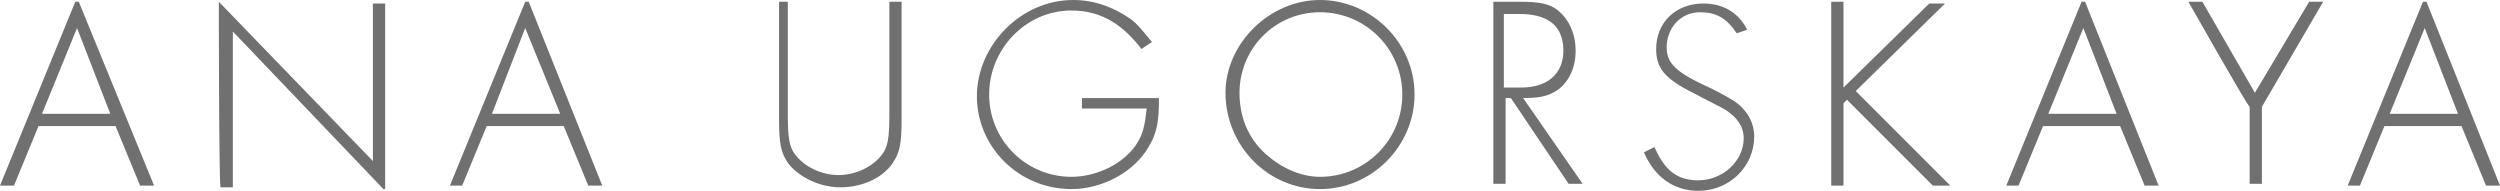
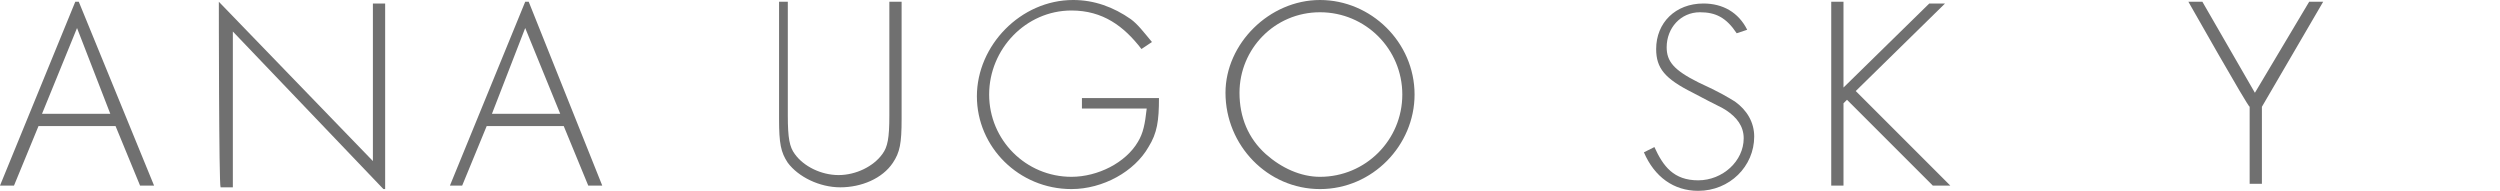
<svg xmlns="http://www.w3.org/2000/svg" id="Layer_1" viewBox="0 0 142.8 10.9">
  <defs>
    <style>.cls-1{fill:#707070;}</style>
  </defs>
  <path class="cls-1" d="m0,10.6L4.3.1h.2l4.3,10.5h-.8l-1.4-3.4H2.2l-1.4,3.4h-.8Zm2.4-4.1h3.9l-1.9-4.9-2,4.9h0Z" />
  <path class="cls-1" d="m12.5.1h0l8.8,9.1V.2h.7v10.6h-.1L13.3,1.8v8.9h-.7c-.1-.1-.1-10.6-.1-10.6Z" />
  <path class="cls-1" d="m25.7,10.6L30,.1h.2l4.2,10.5h-.8l-1.4-3.4h-4.4l-1.4,3.4h-.7Zm2.4-4.1h3.9l-2-4.9-1.9,4.9h0Z" />
  <path class="cls-1" d="m44.3.1h.7v6.5c0,1.3.1,1.8.4,2.2.5.7,1.5,1.2,2.5,1.2s2-.5,2.5-1.2c.3-.4.4-.9.4-2.2V.1h.7v6.7c0,1.4-.1,1.9-.5,2.5-.6.9-1.8,1.4-3,1.4s-2.4-.6-3-1.4c-.4-.6-.5-1.1-.5-2.5V.1h-.2Z" />
  <path class="cls-1" d="m66.2,5.6c0,1.3-.1,2-.6,2.8-.8,1.4-2.6,2.4-4.4,2.4-3,0-5.4-2.4-5.4-5.3s2.5-5.5,5.5-5.5c1.2,0,2.3.4,3.3,1.1.4.3.7.7,1.2,1.3l-.6.4c-1-1.3-2.2-2.2-4-2.2-2.6,0-4.7,2.2-4.7,4.8s2.1,4.7,4.7,4.7c1.5,0,3.1-.8,3.8-2,.3-.5.4-1,.5-1.9h-3.7v-.6h4.4Z" />
  <path class="cls-1" d="m80.8,5.4c0,2.9-2.4,5.4-5.4,5.4s-5.4-2.5-5.4-5.5c0-2.8,2.5-5.3,5.4-5.3s5.4,2.4,5.4,5.4h0Zm-10-.1c0,1.4.5,2.6,1.5,3.5.9.8,2,1.3,3.1,1.3,2.6,0,4.7-2.1,4.7-4.7s-2.1-4.7-4.7-4.7-4.6,2.1-4.6,4.6h0Z" />
-   <path class="cls-1" d="m85.3.1h1.5c1.1,0,1.7.1,2.2.5.6.5,1,1.3,1,2.3,0,1.1-.5,2-1.3,2.4-.4.2-.8.3-1.7.3l3.4,4.9h-.8l-3.3-4.9h-.3v4.9h-.7V.1h0Zm.6.7v4.2h1c1.5,0,2.4-.8,2.4-2.1,0-1.6-1.1-2.1-2.5-2.1h-.9Z" />
  <path class="cls-1" d="m99.2,1.9c-.6-.9-1.2-1.2-2.1-1.2-1.1,0-1.9.9-1.9,2,0,.8.4,1.3,1.8,2,1.3.6,1.6.8,2.1,1.1.7.5,1.1,1.2,1.1,2,0,1.7-1.4,3.1-3.2,3.1-1.4,0-2.5-.8-3.1-2.2l.6-.3c.5,1.1,1.1,1.9,2.5,1.9s2.6-1.1,2.6-2.4c0-.7-.4-1.2-1-1.6-.3-.2-.4-.2-1.9-1-1.6-.8-2.1-1.4-2.1-2.5,0-1.5,1.1-2.6,2.7-2.6,1.1,0,2,.5,2.5,1.5l-.6.2h0Z" />
  <path class="cls-1" d="m104.6.1h.7v4.9L110.2.2h.9l-5.1,5,5.4,5.4h-1l-4.9-4.9-.2.2v4.7h-.7s0-10.5,0-10.5Z" />
-   <path class="cls-1" d="m114.6,10.6L118.9.1h.2l4.2,10.5h-.8l-1.4-3.4h-4.4l-1.4,3.4h-.7Zm2.4-4.1h3.9l-1.9-4.9-2,4.9h0Z" />
  <path class="cls-1" d="m125,.1h.8l3,5.2,3.1-5.2h.8l-3.5,6v4.4h-.7v-4.4c-.1,0-3.5-6-3.5-6Z" />
-   <path class="cls-1" d="m134.1,10.6L138.4.1h.2l4.2,10.5h-.8l-1.4-3.4h-4.4l-1.4,3.4h-.7Zm2.4-4.1h3.9l-1.9-4.9-2,4.9h0Z" />
</svg>